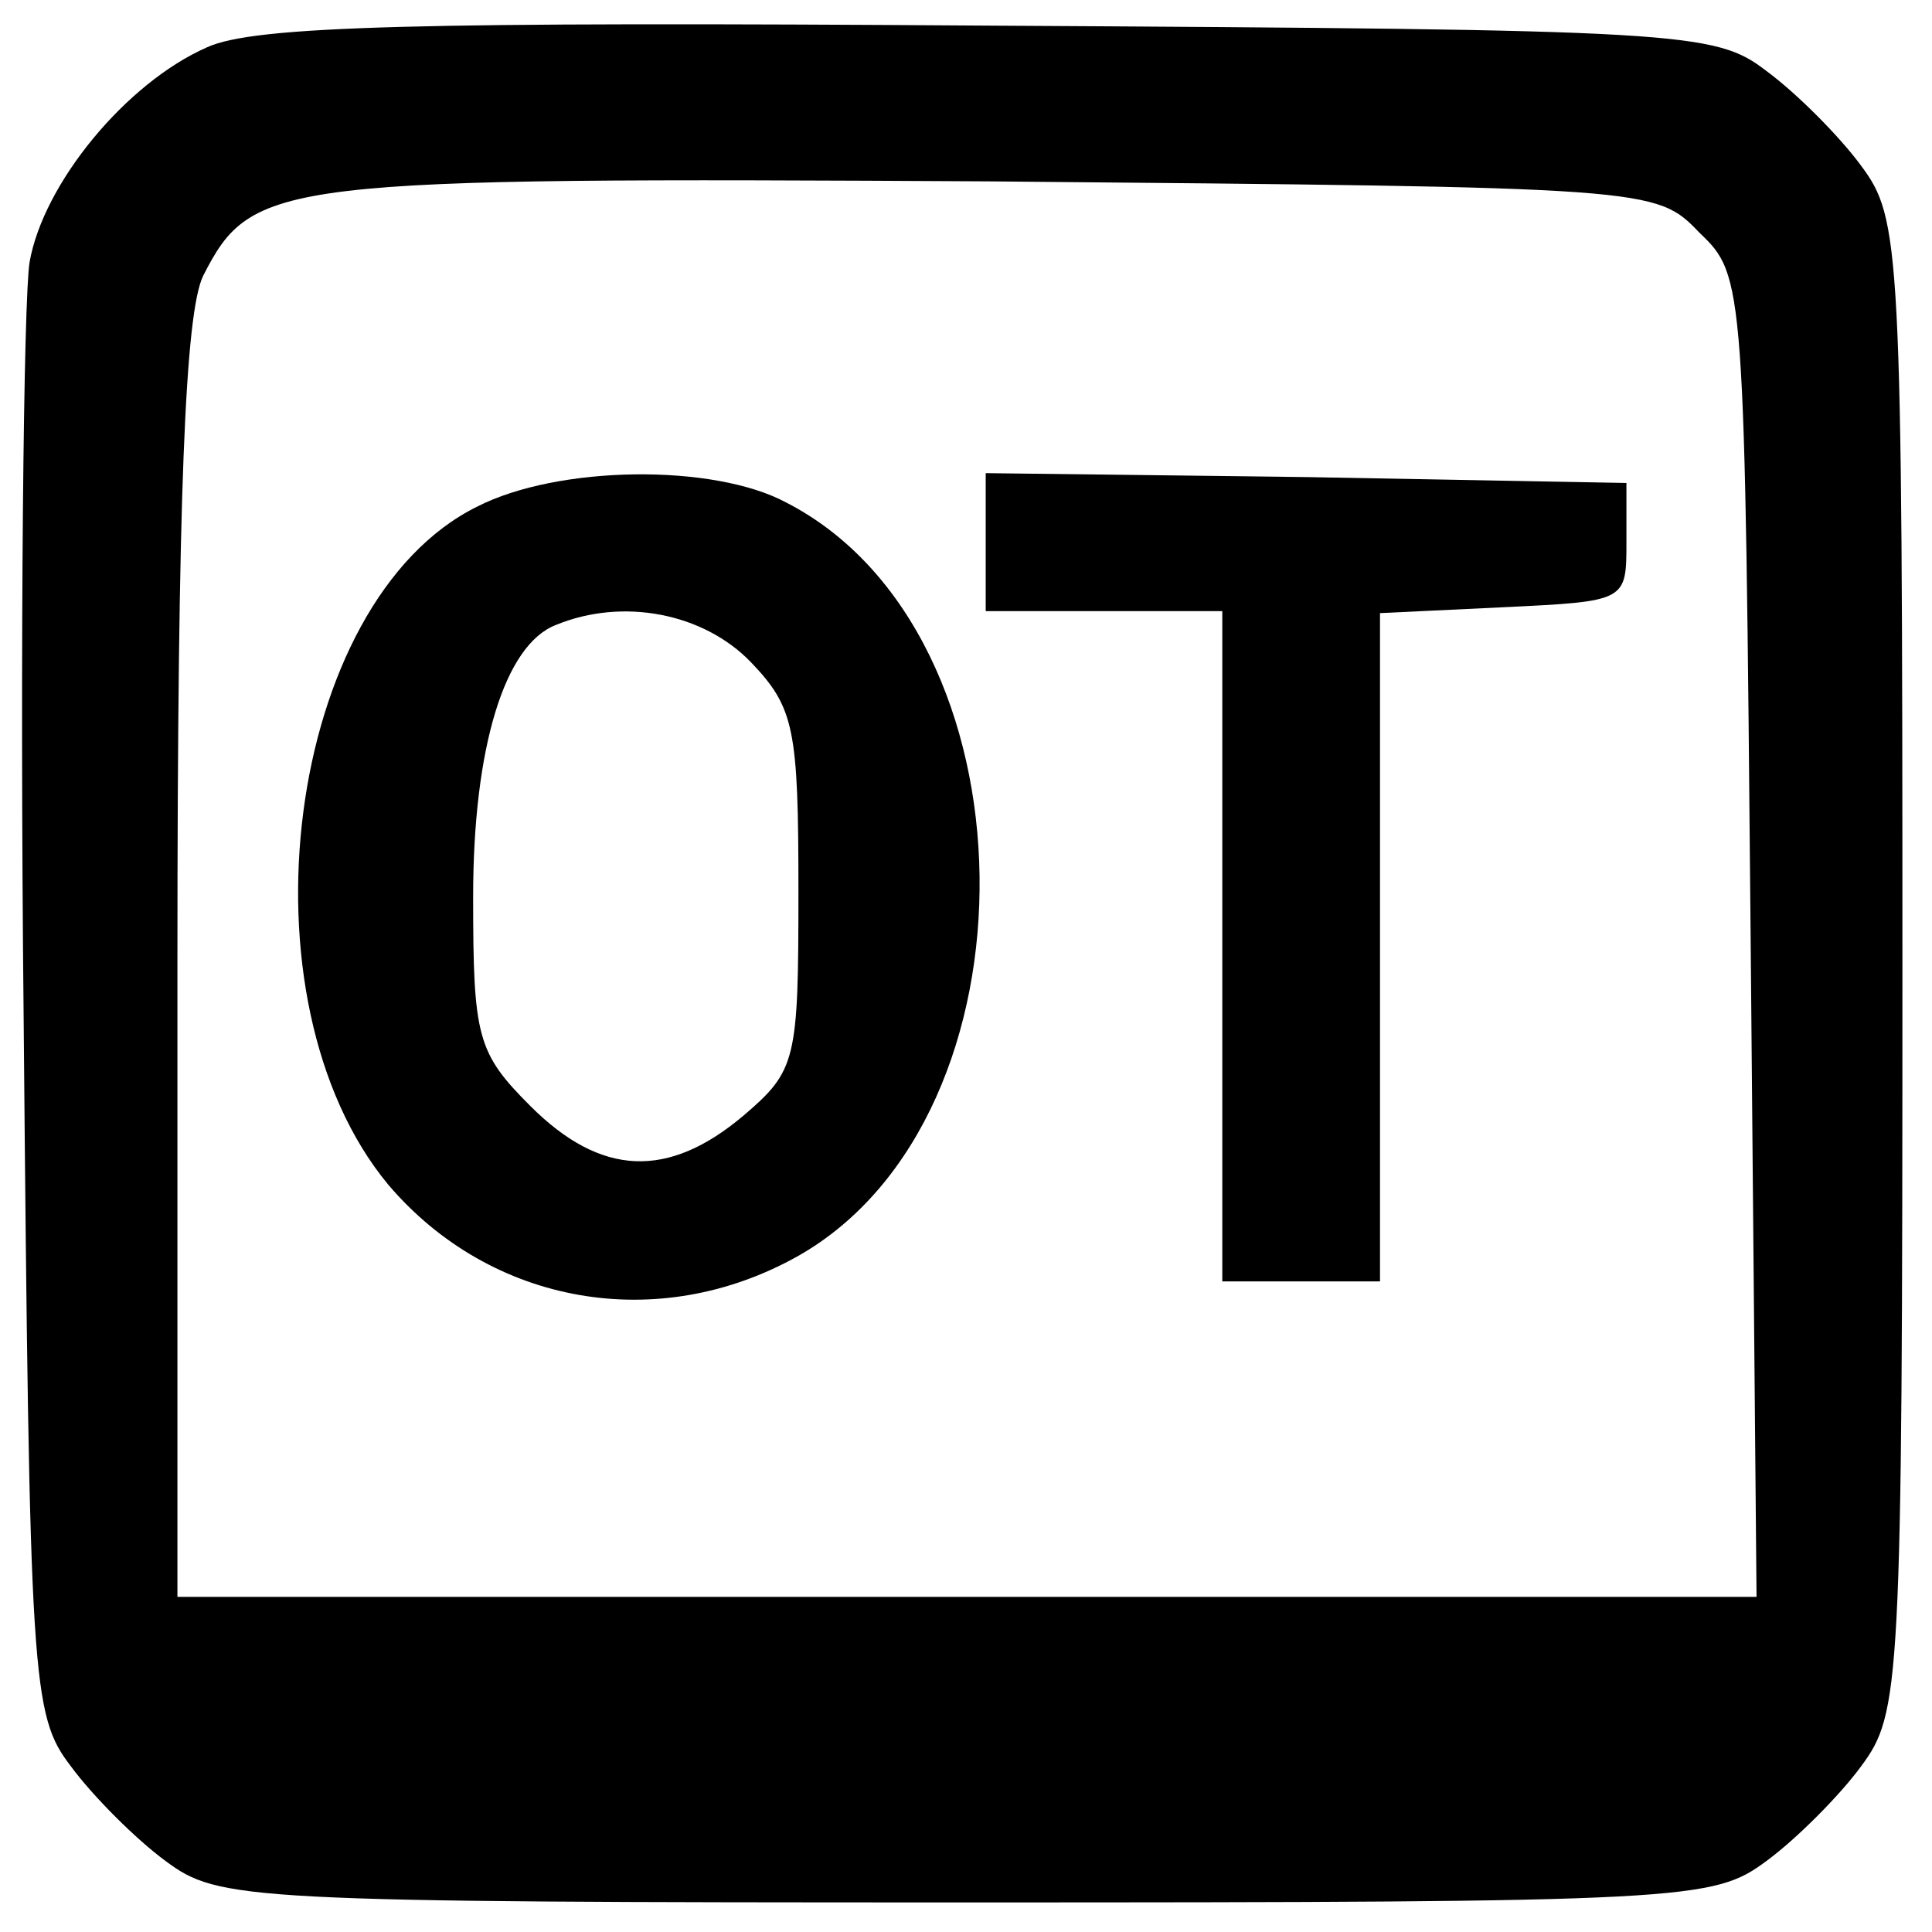
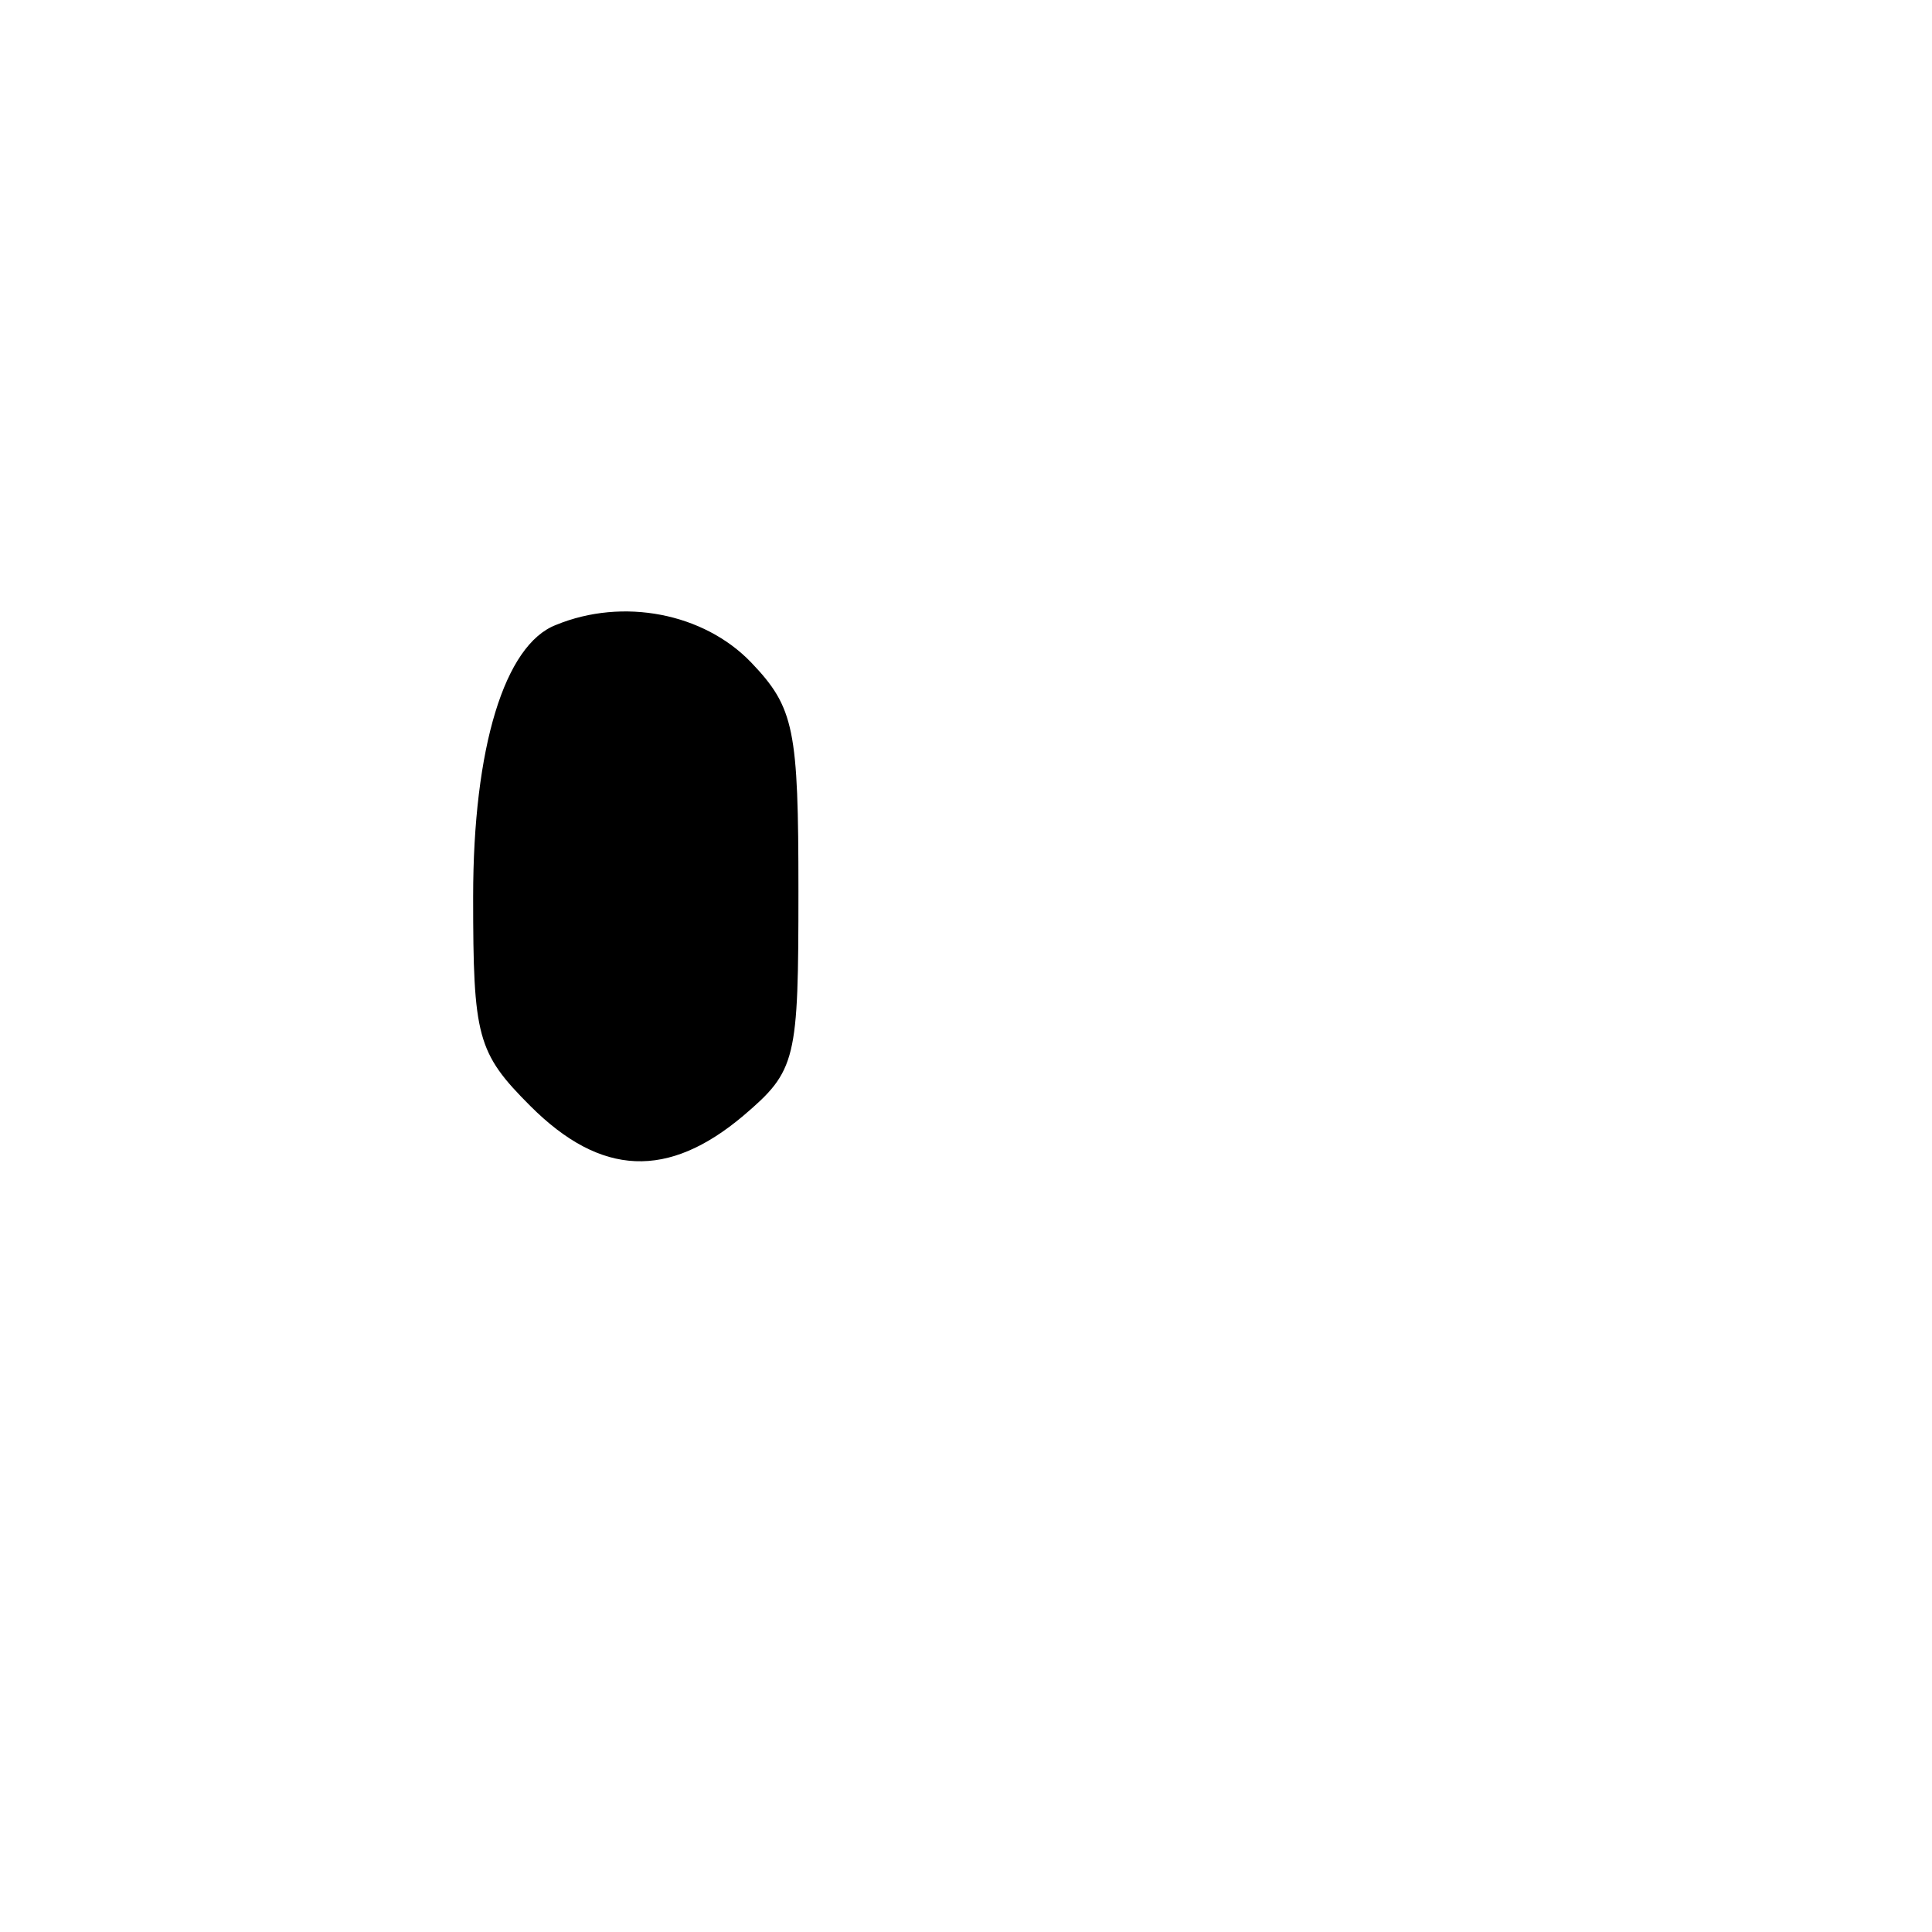
<svg xmlns="http://www.w3.org/2000/svg" version="1.0" width="98pt" height="98pt" viewBox="0 0 98 98" preserveAspectRatio="xMidYMid meet">
  <g transform="translate(0,98) scale(0.1,-0.1)" fill="#000000" stroke="none">
-     <path d="M105 956 c-41 -18 -83 -69 -90 -109 -3 -18 -5 -190 -3 -384 3 -337 4 -353 24 -379 11 -15 33 -37 48 -48 27 -20 39 -21 406 -21 367 0 379 1 406 21 15 11 37 33 48 48 20 27 21 39 21 406 0 367 -1 379 -21 406 -11 15 -33 37 -48 48 -26 20 -41 21 -394 23 -290 2 -373 0 -397 -11z m757 -94 c23 -22 23 -24 26 -357 l3 -335 -401 0 -400 0 0 323 c0 238 4 328 13 347 25 49 37 50 399 48 336 -3 338 -3 360 -26z" />
-     <path d="M242 723 c-97 -48 -123 -250 -45 -344 52 -61 137 -76 208 -36 125 71 122 316 -6 382 -37 20 -116 19 -157 -2z m139 -79 c22 -23 24 -34 24 -116 0 -86 -1 -91 -28 -114 -38 -32 -72 -31 -108 5 -27 27 -29 35 -29 106 0 76 16 128 42 138 34 14 75 6 99 -19z" />
-     <path d="M500 705 l0 -35 60 0 60 0 0 -170 0 -170 40 0 40 0 0 170 0 169 63 3 c62 3 62 3 62 33 l0 30 -162 3 -163 2 0 -35z" />
+     <path d="M242 723 z m139 -79 c22 -23 24 -34 24 -116 0 -86 -1 -91 -28 -114 -38 -32 -72 -31 -108 5 -27 27 -29 35 -29 106 0 76 16 128 42 138 34 14 75 6 99 -19z" />
  </g>
</svg>